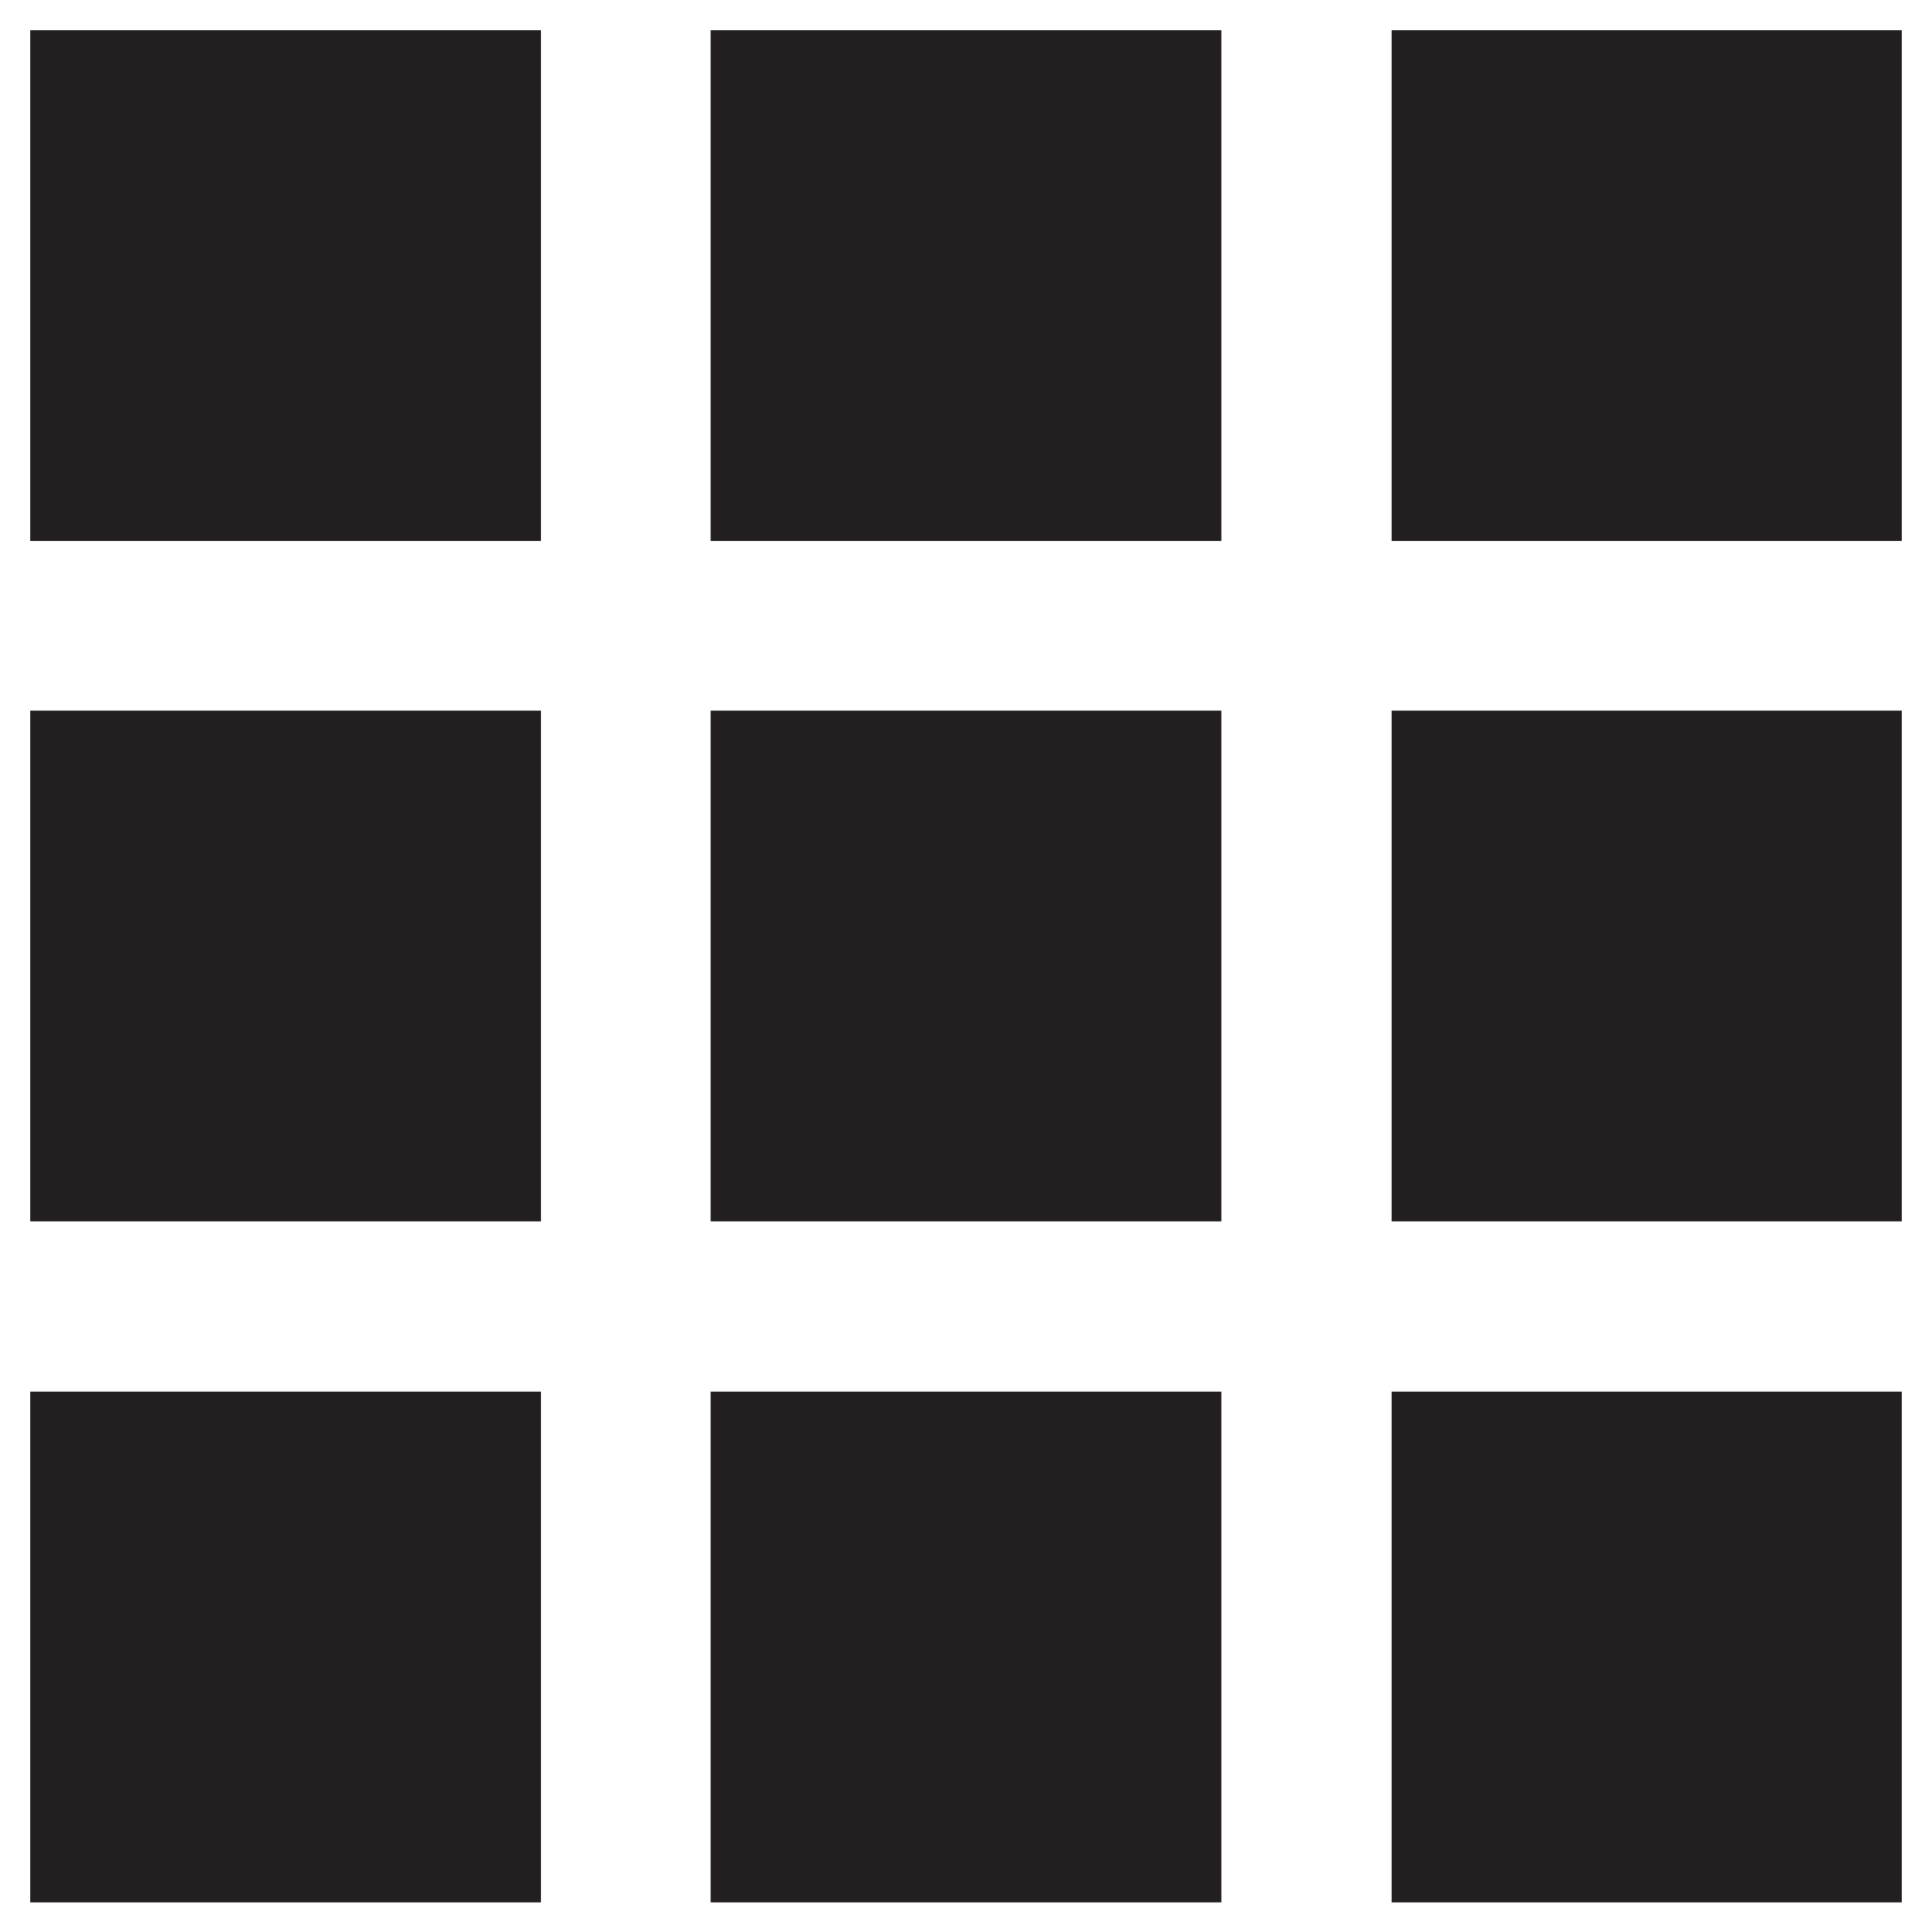
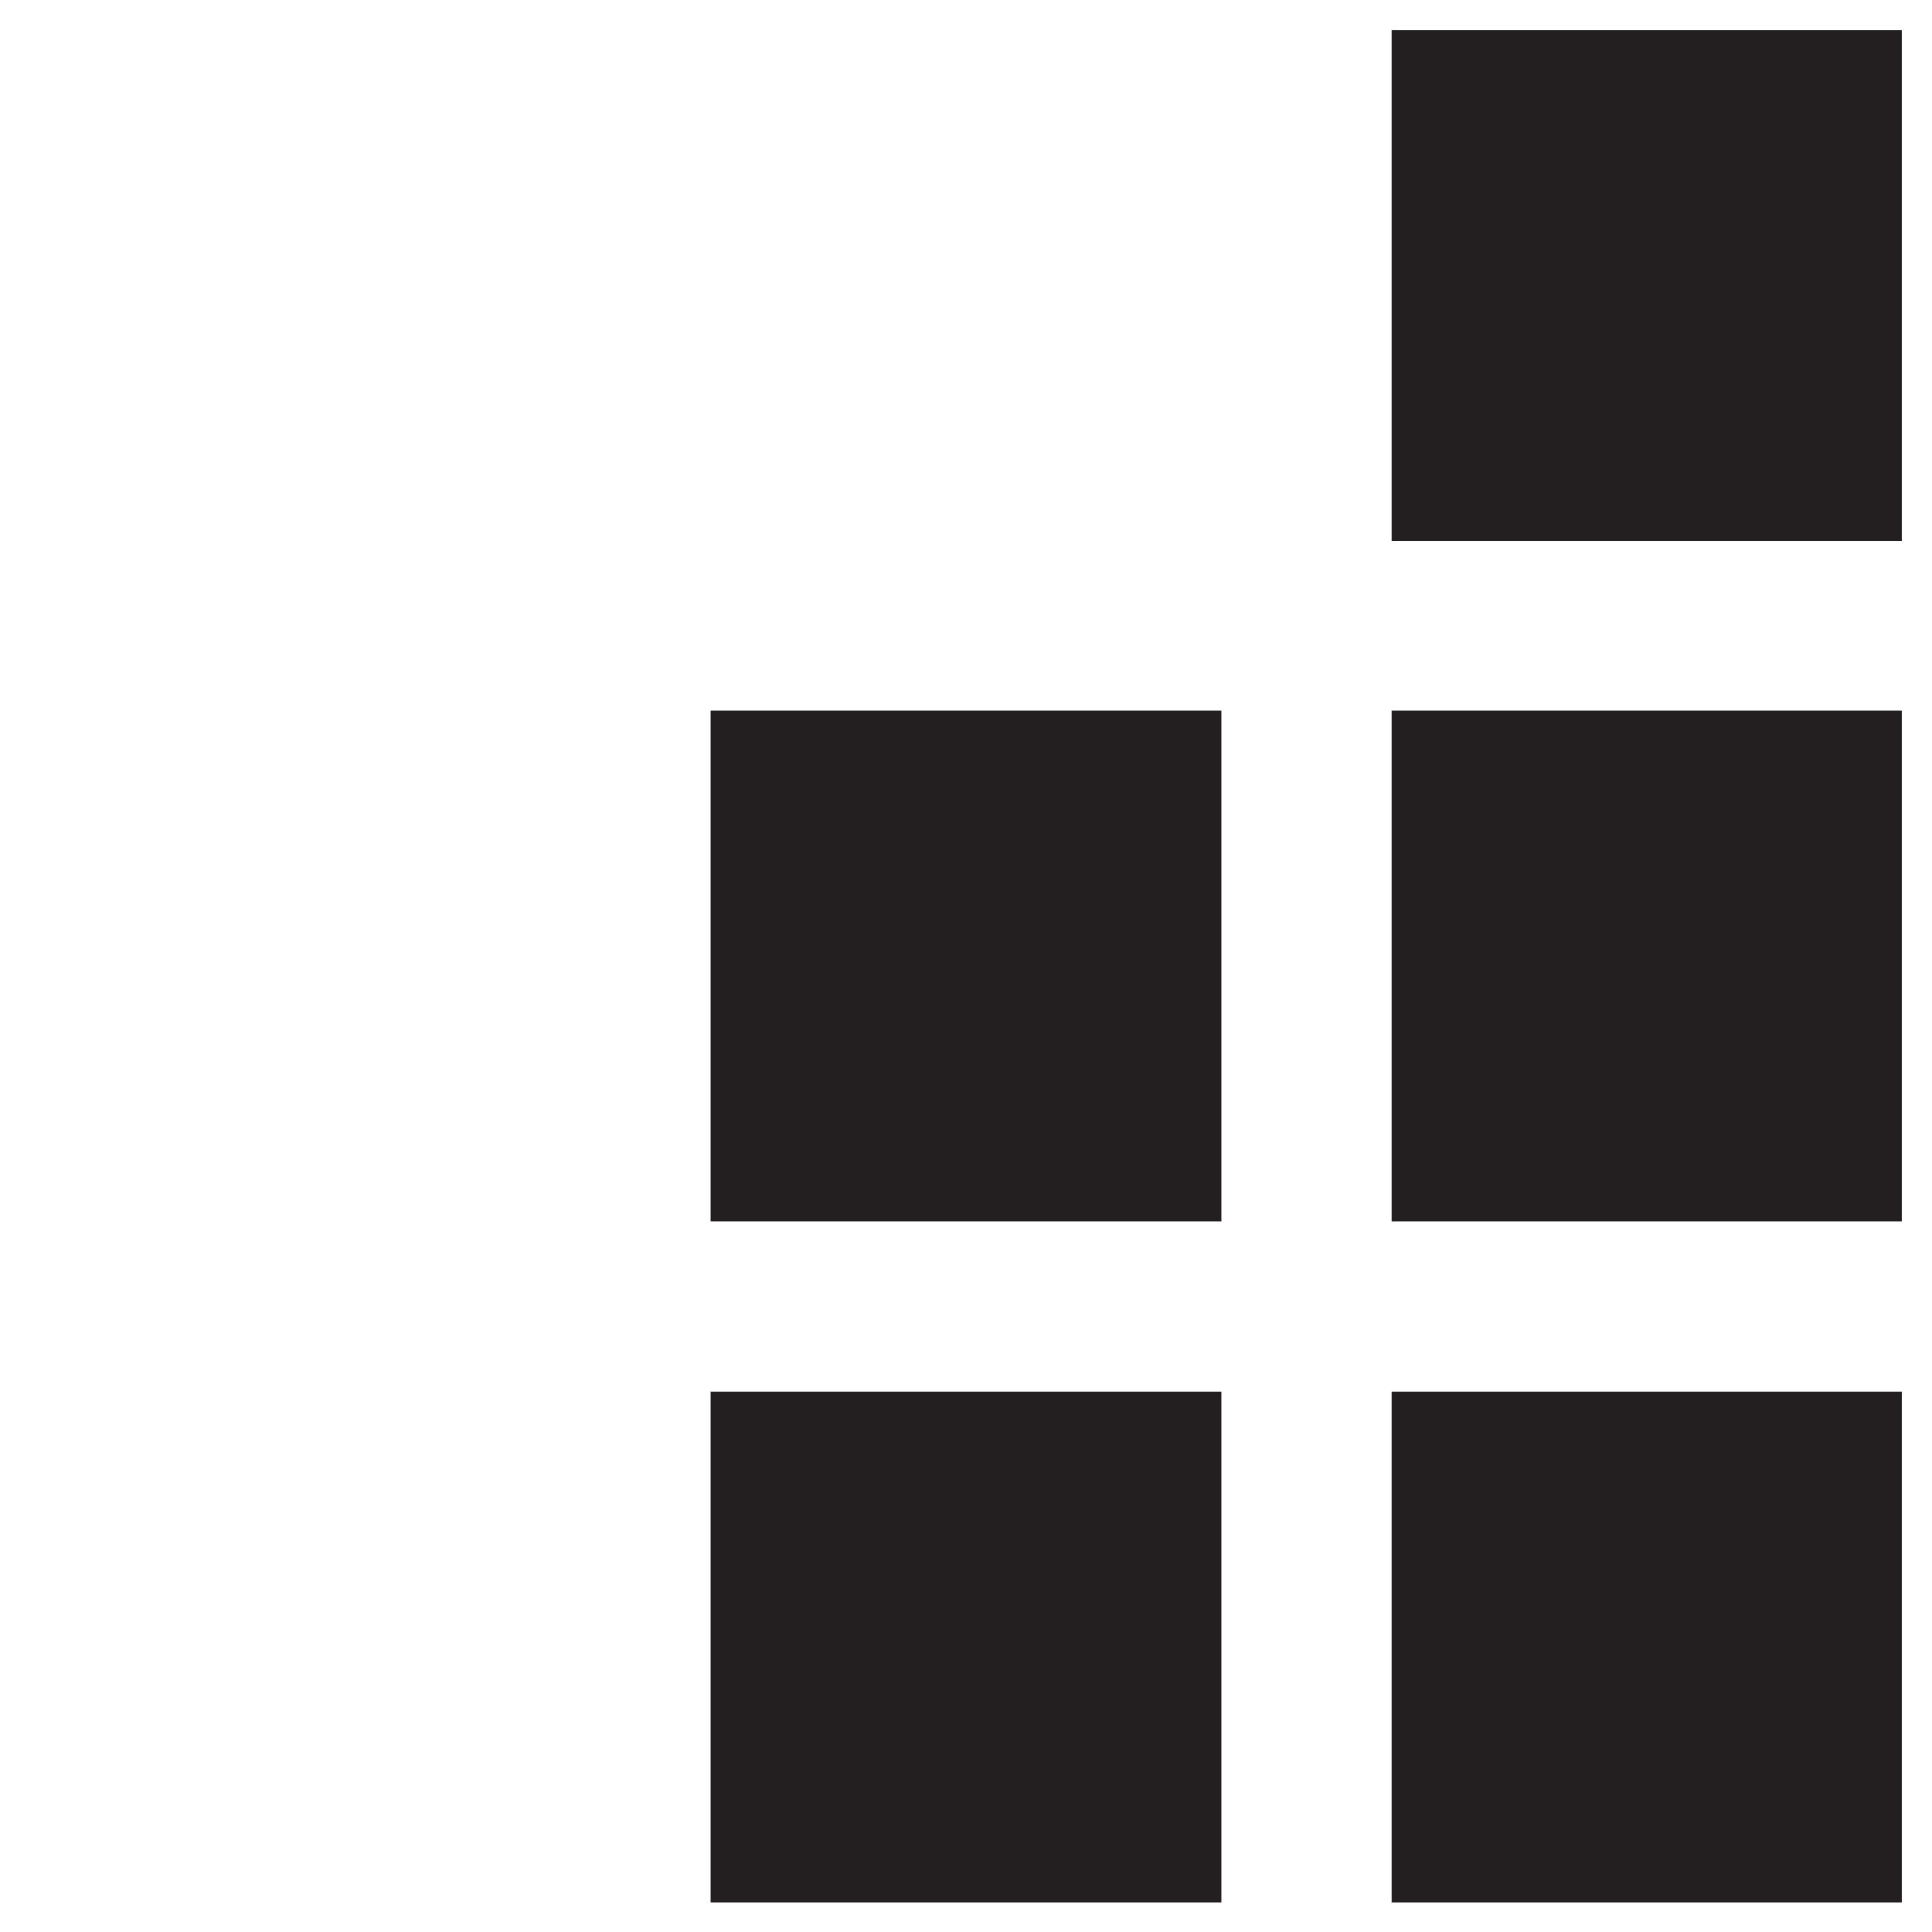
<svg xmlns="http://www.w3.org/2000/svg" id="Layer_1" data-name="Layer 1" width="32" height="32" viewBox="0 0 32 32">
  <defs>
    <style>.cls-1{fill:none;}.cls-2{fill:#231f20;}</style>
  </defs>
-   <rect id="Rectangle_3" data-name="Rectangle 3" class="cls-1" y="0.21" width="31.79" height="31.79" />
-   <rect class="cls-2" x="0.5" y="0.5" width="8.46" height="8.46" />
  <rect class="cls-2" x="11.77" y="23.05" width="8.46" height="8.46" />
-   <rect class="cls-2" x="0.5" y="23.05" width="8.46" height="8.46" />
-   <rect class="cls-2" x="0.5" y="11.77" width="8.46" height="8.46" />
  <rect class="cls-2" x="23.05" y="23.05" width="8.45" height="8.46" />
  <rect class="cls-2" x="23.05" y="0.5" width="8.45" height="8.46" />
  <rect class="cls-2" x="11.77" y="11.77" width="8.46" height="8.46" />
  <rect class="cls-2" x="23.05" y="11.77" width="8.45" height="8.46" />
-   <rect class="cls-2" x="11.77" y="0.5" width="8.46" height="8.46" />
</svg>